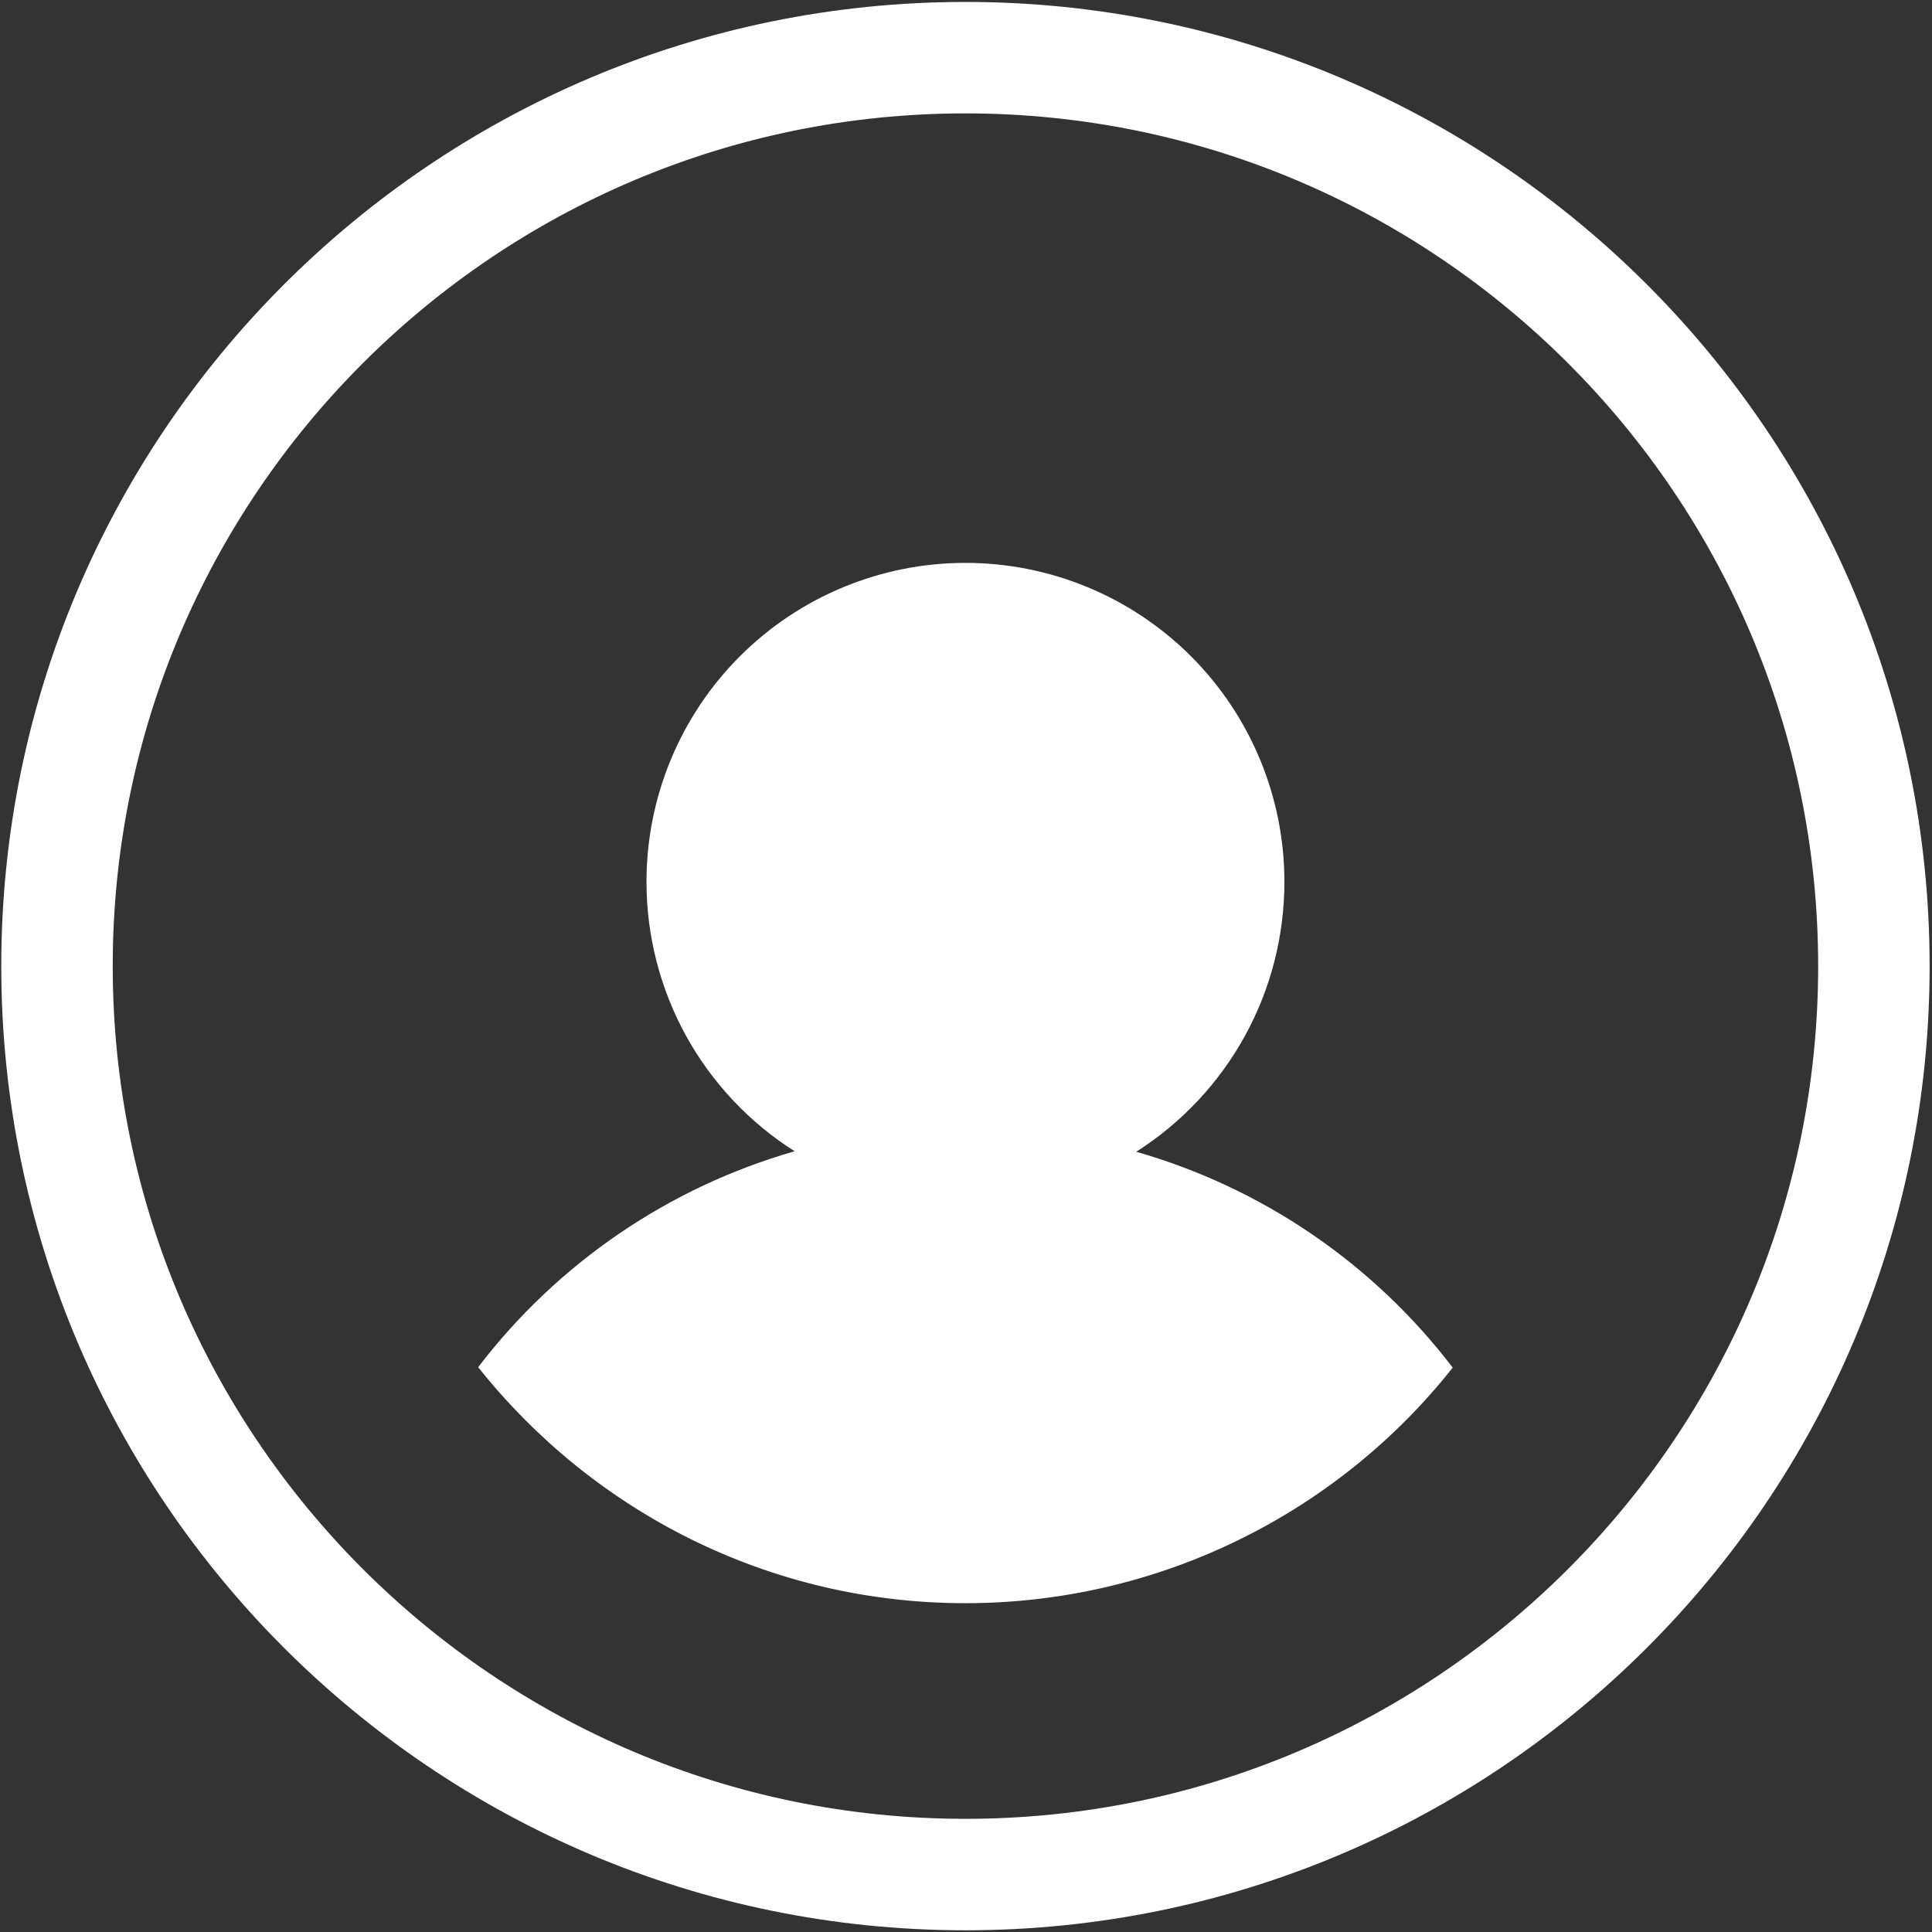
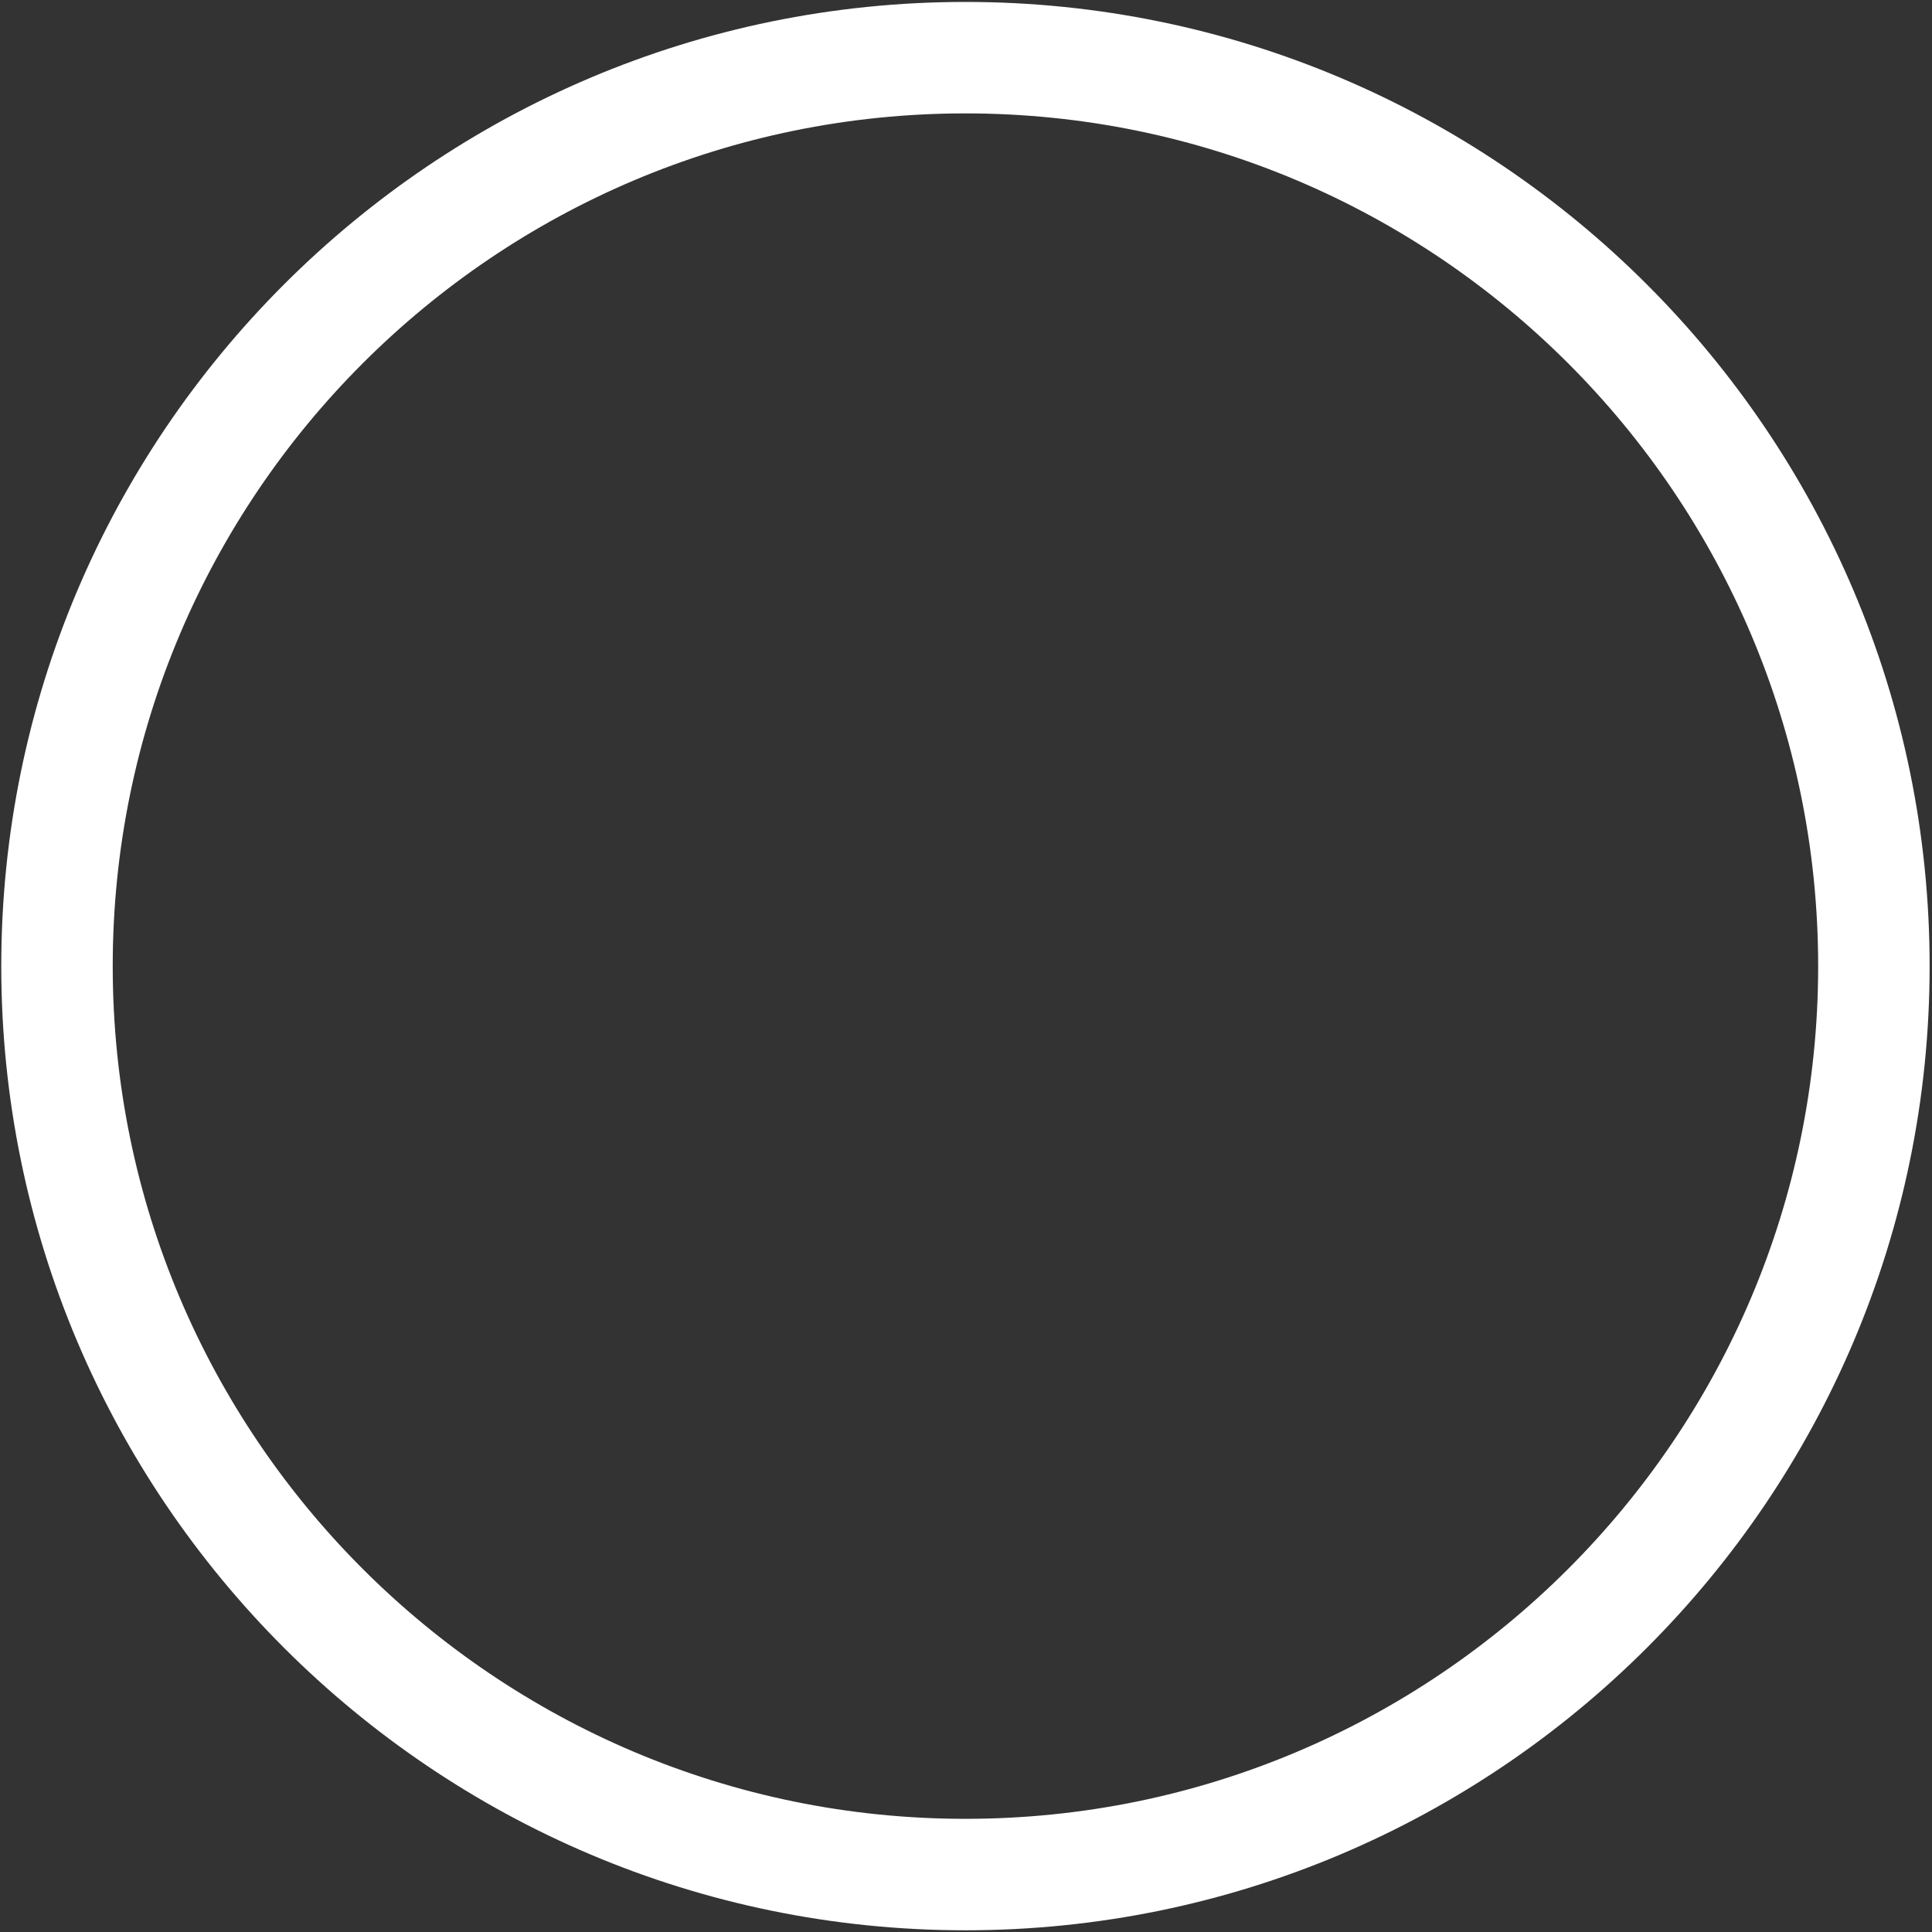
<svg xmlns="http://www.w3.org/2000/svg" width="24" height="24" viewBox="0 0 26 26" fill="none">
  <rect x="0" y="0" width="26" height="26" fill="#333333" stroke="none" />
  <path d="M12.992 0.776C6.248 0.776 0.767 6.257 0.767 13.002C0.767 19.746 6.248 25.227 12.992 25.227C19.737 25.227 25.218 19.746 25.218 13.002C25.218 6.257 19.737 0.776 12.992 0.776Z" stroke="white" stroke-width="1.5" />
-   <path d="M12.992 21.575C10.338 21.575 7.974 20.334 6.435 18.399C7.506 16.998 8.999 15.979 10.694 15.493C10.083 15.106 9.58 14.57 9.231 13.937C8.883 13.303 8.7 12.591 8.7 11.868C8.7 10.729 9.152 9.637 9.957 8.832C10.762 8.027 11.854 7.575 12.992 7.575C14.131 7.575 15.223 8.027 16.028 8.832C16.833 9.637 17.285 10.729 17.285 11.868C17.285 12.592 17.103 13.305 16.754 13.94C16.405 14.575 15.902 15.111 15.291 15.5C16.986 15.985 18.48 17.004 19.55 18.405C18.767 19.394 17.77 20.192 16.634 20.741C15.499 21.29 14.254 21.575 12.992 21.575Z" fill="white" />
</svg>